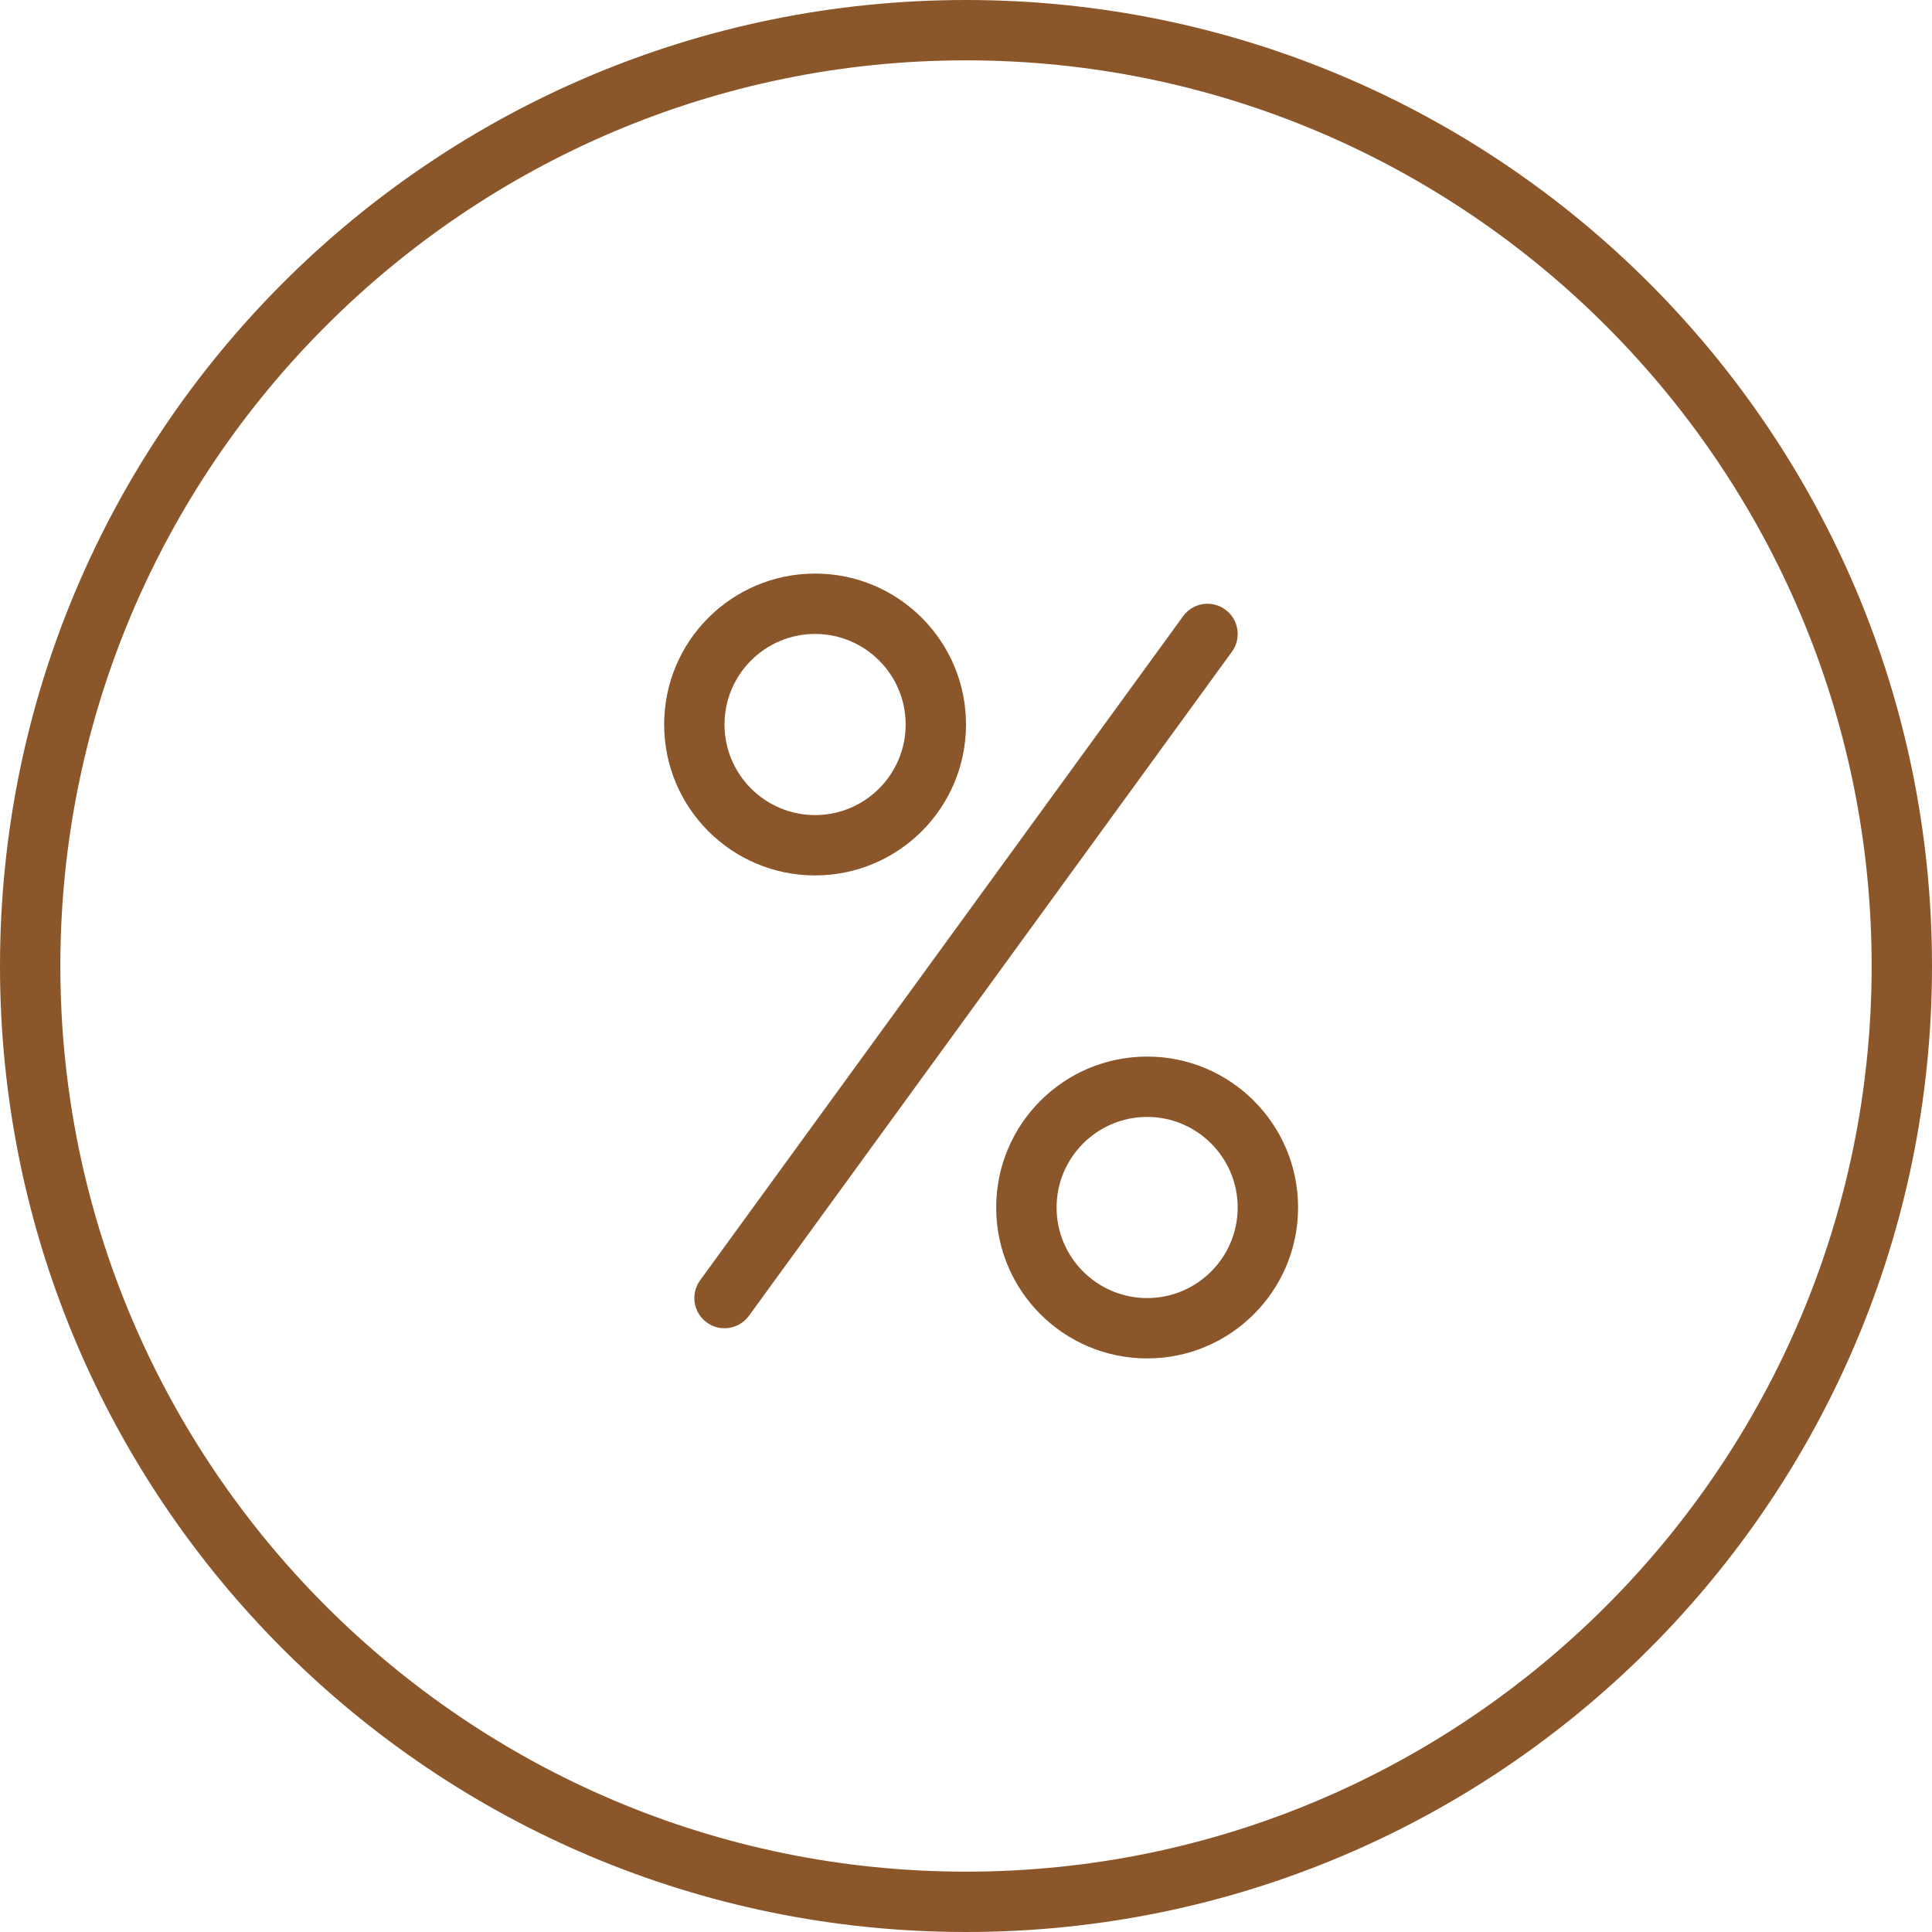
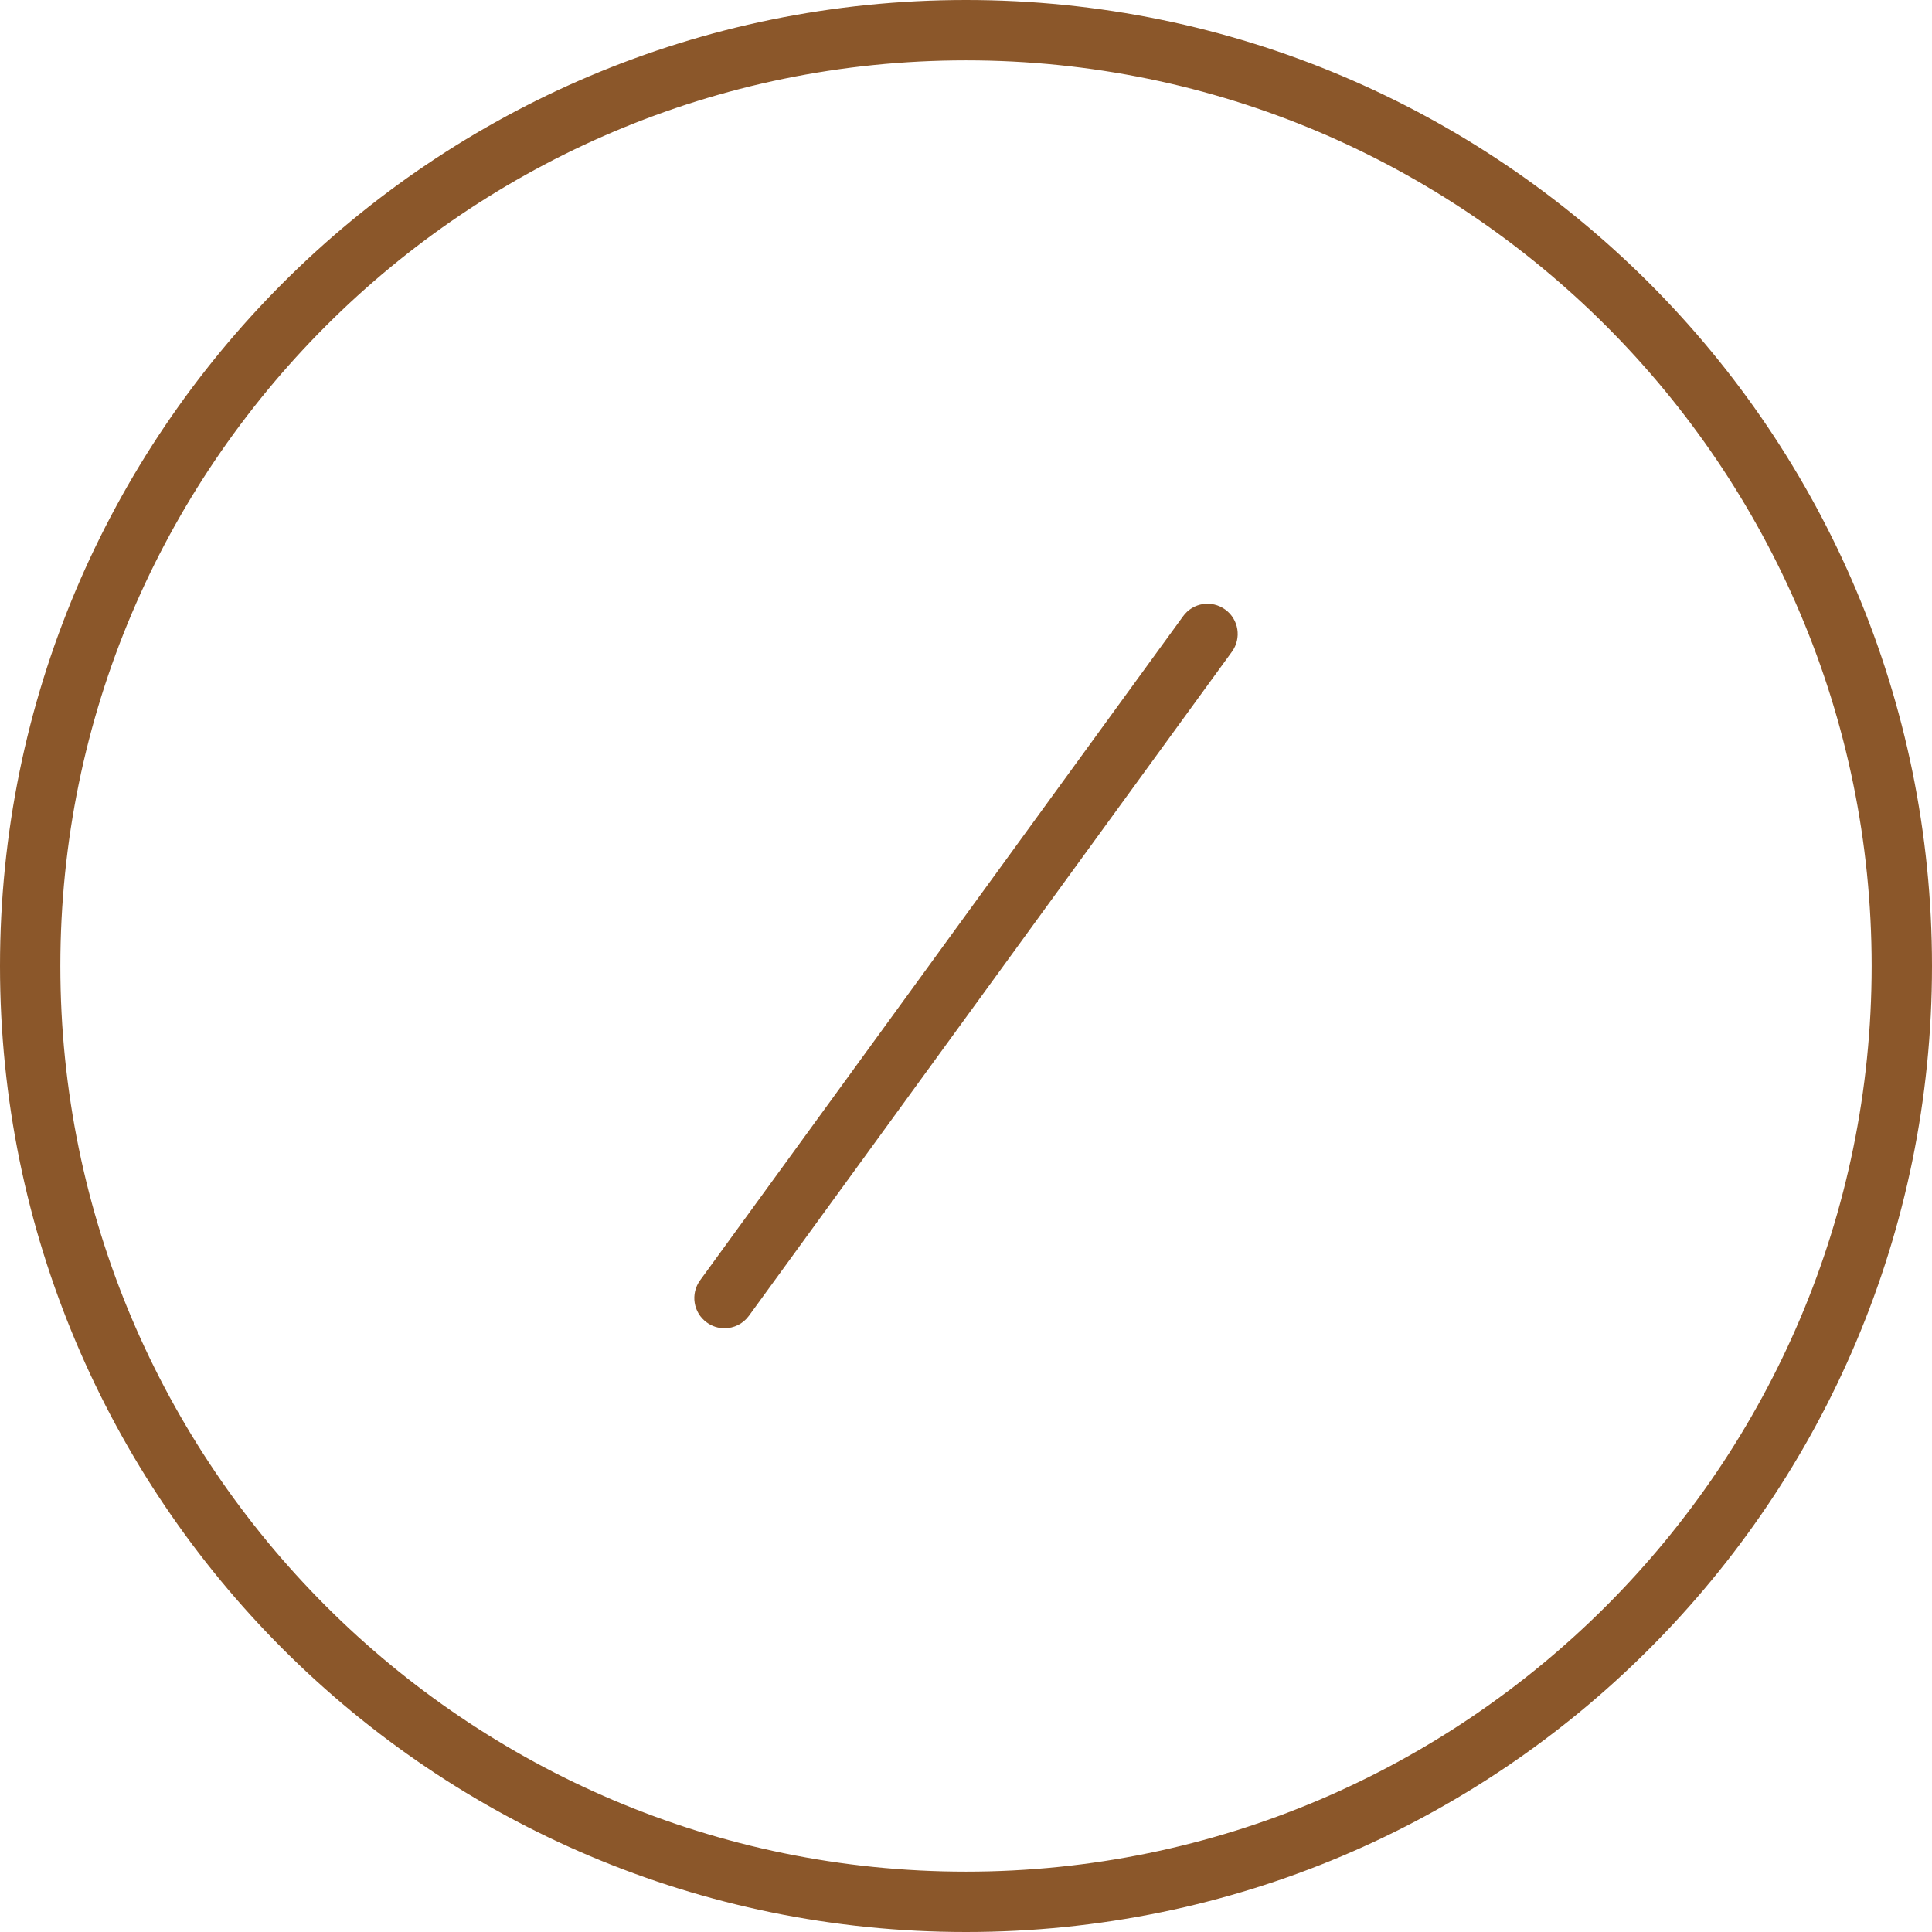
<svg xmlns="http://www.w3.org/2000/svg" width="34" height="34" viewBox="0 0 34 34" fill="none">
  <path fill-rule="evenodd" clip-rule="evenodd" d="M21.562 10.727C21.324 10.554 20.993 10.606 20.821 10.844L12.321 22.531C12.148 22.768 12.2 23.101 12.438 23.273C12.532 23.342 12.641 23.375 12.75 23.375C12.914 23.375 13.076 23.299 13.18 23.156L21.68 11.469C21.852 11.232 21.8 10.899 21.562 10.727Z" fill="#8B572A" />
  <path fill-rule="evenodd" clip-rule="evenodd" d="M0 17C0 7.611 7.611 0 17 0C26.389 0 34 7.611 34 17C34 26.389 26.389 34 17 34C7.611 34 0 26.389 0 17ZM1.062 17C1.062 25.788 8.212 32.938 17 32.938C25.788 32.938 32.938 25.788 32.938 17C32.938 8.212 25.788 1.062 17 1.062C8.212 1.062 1.062 8.212 1.062 17Z" fill="#8B572A" />
-   <path fill-rule="evenodd" clip-rule="evenodd" d="M17 12.75C17 14.217 15.811 15.406 14.344 15.406C12.877 15.406 11.688 14.217 11.688 12.75C11.688 11.283 12.877 10.094 14.344 10.094C15.811 10.094 17 11.283 17 12.75ZM15.938 12.75C15.938 11.871 15.223 11.156 14.344 11.156C13.465 11.156 12.75 11.871 12.75 12.75C12.75 13.629 13.465 14.344 14.344 14.344C15.223 14.344 15.938 13.629 15.938 12.75Z" fill="#8B572A" />
-   <path fill-rule="evenodd" clip-rule="evenodd" d="M17.531 21.25C17.531 19.783 18.721 18.594 20.188 18.594C21.654 18.594 22.844 19.783 22.844 21.25C22.844 22.717 21.654 23.906 20.188 23.906C18.721 23.906 17.531 22.717 17.531 21.25ZM18.594 21.25C18.594 22.129 19.309 22.844 20.188 22.844C21.066 22.844 21.781 22.129 21.781 21.25C21.781 20.371 21.066 19.656 20.188 19.656C19.309 19.656 18.594 20.371 18.594 21.25Z" fill="#8B572A" />
</svg>